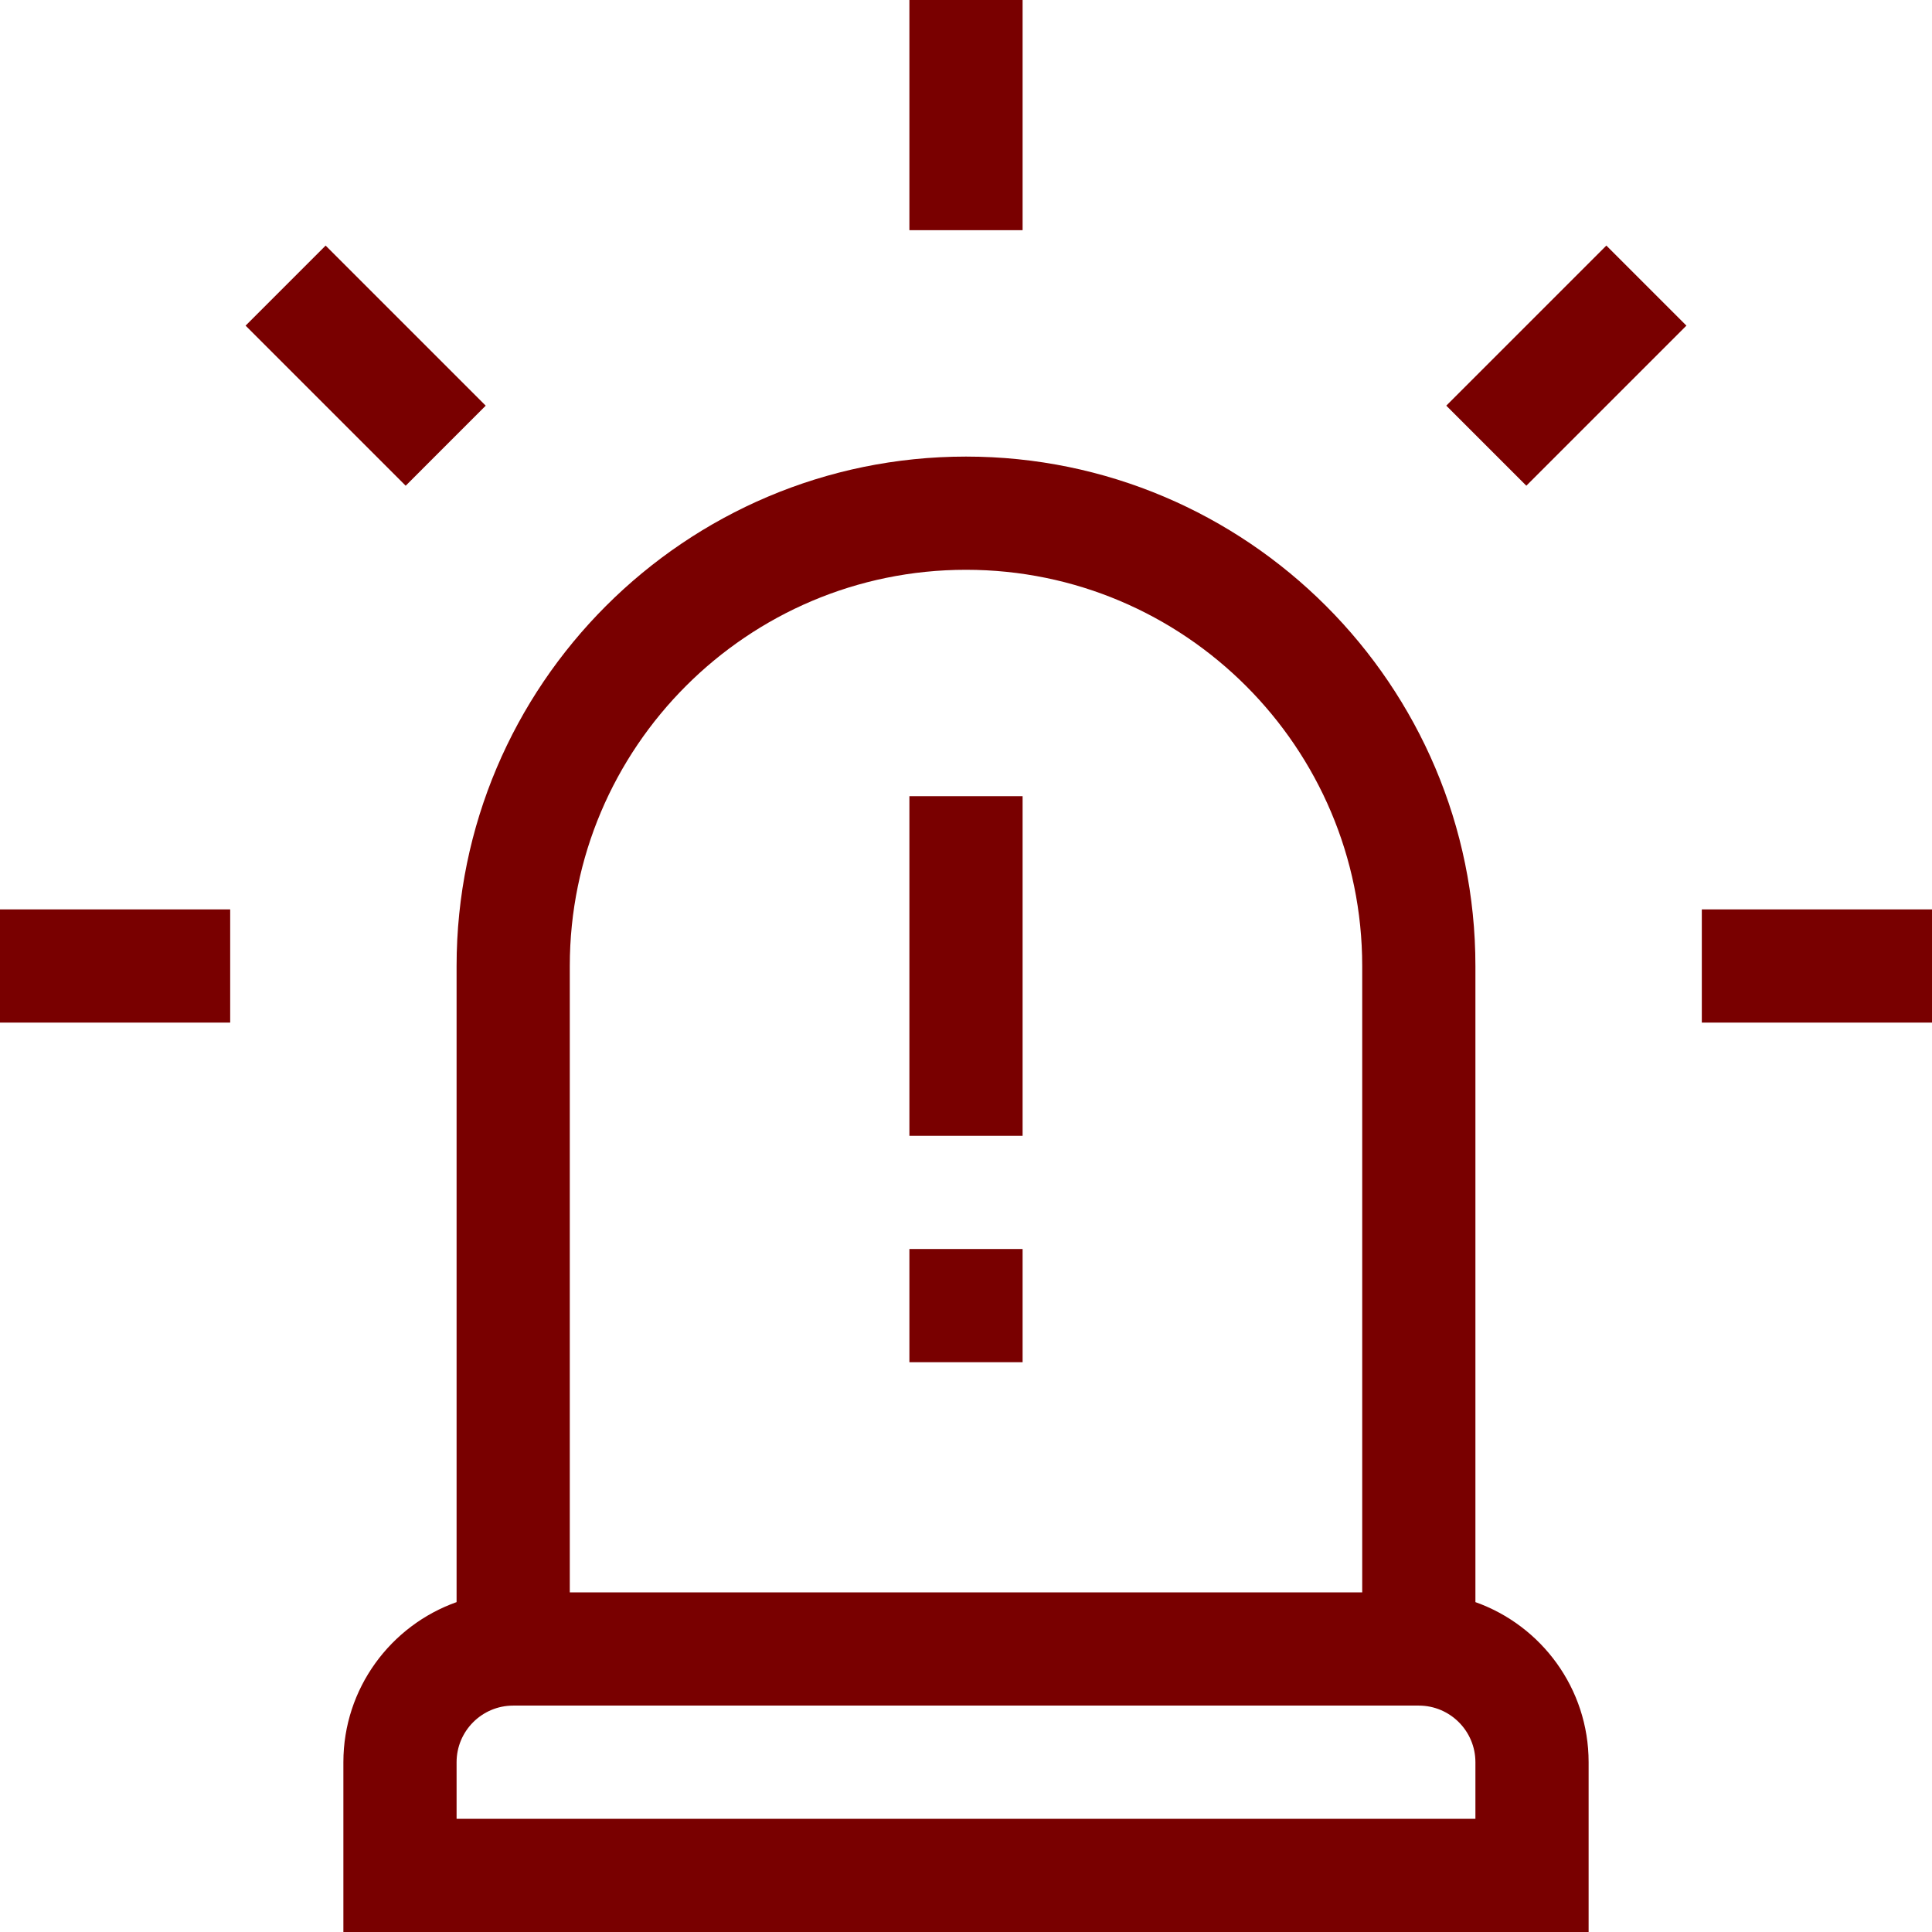
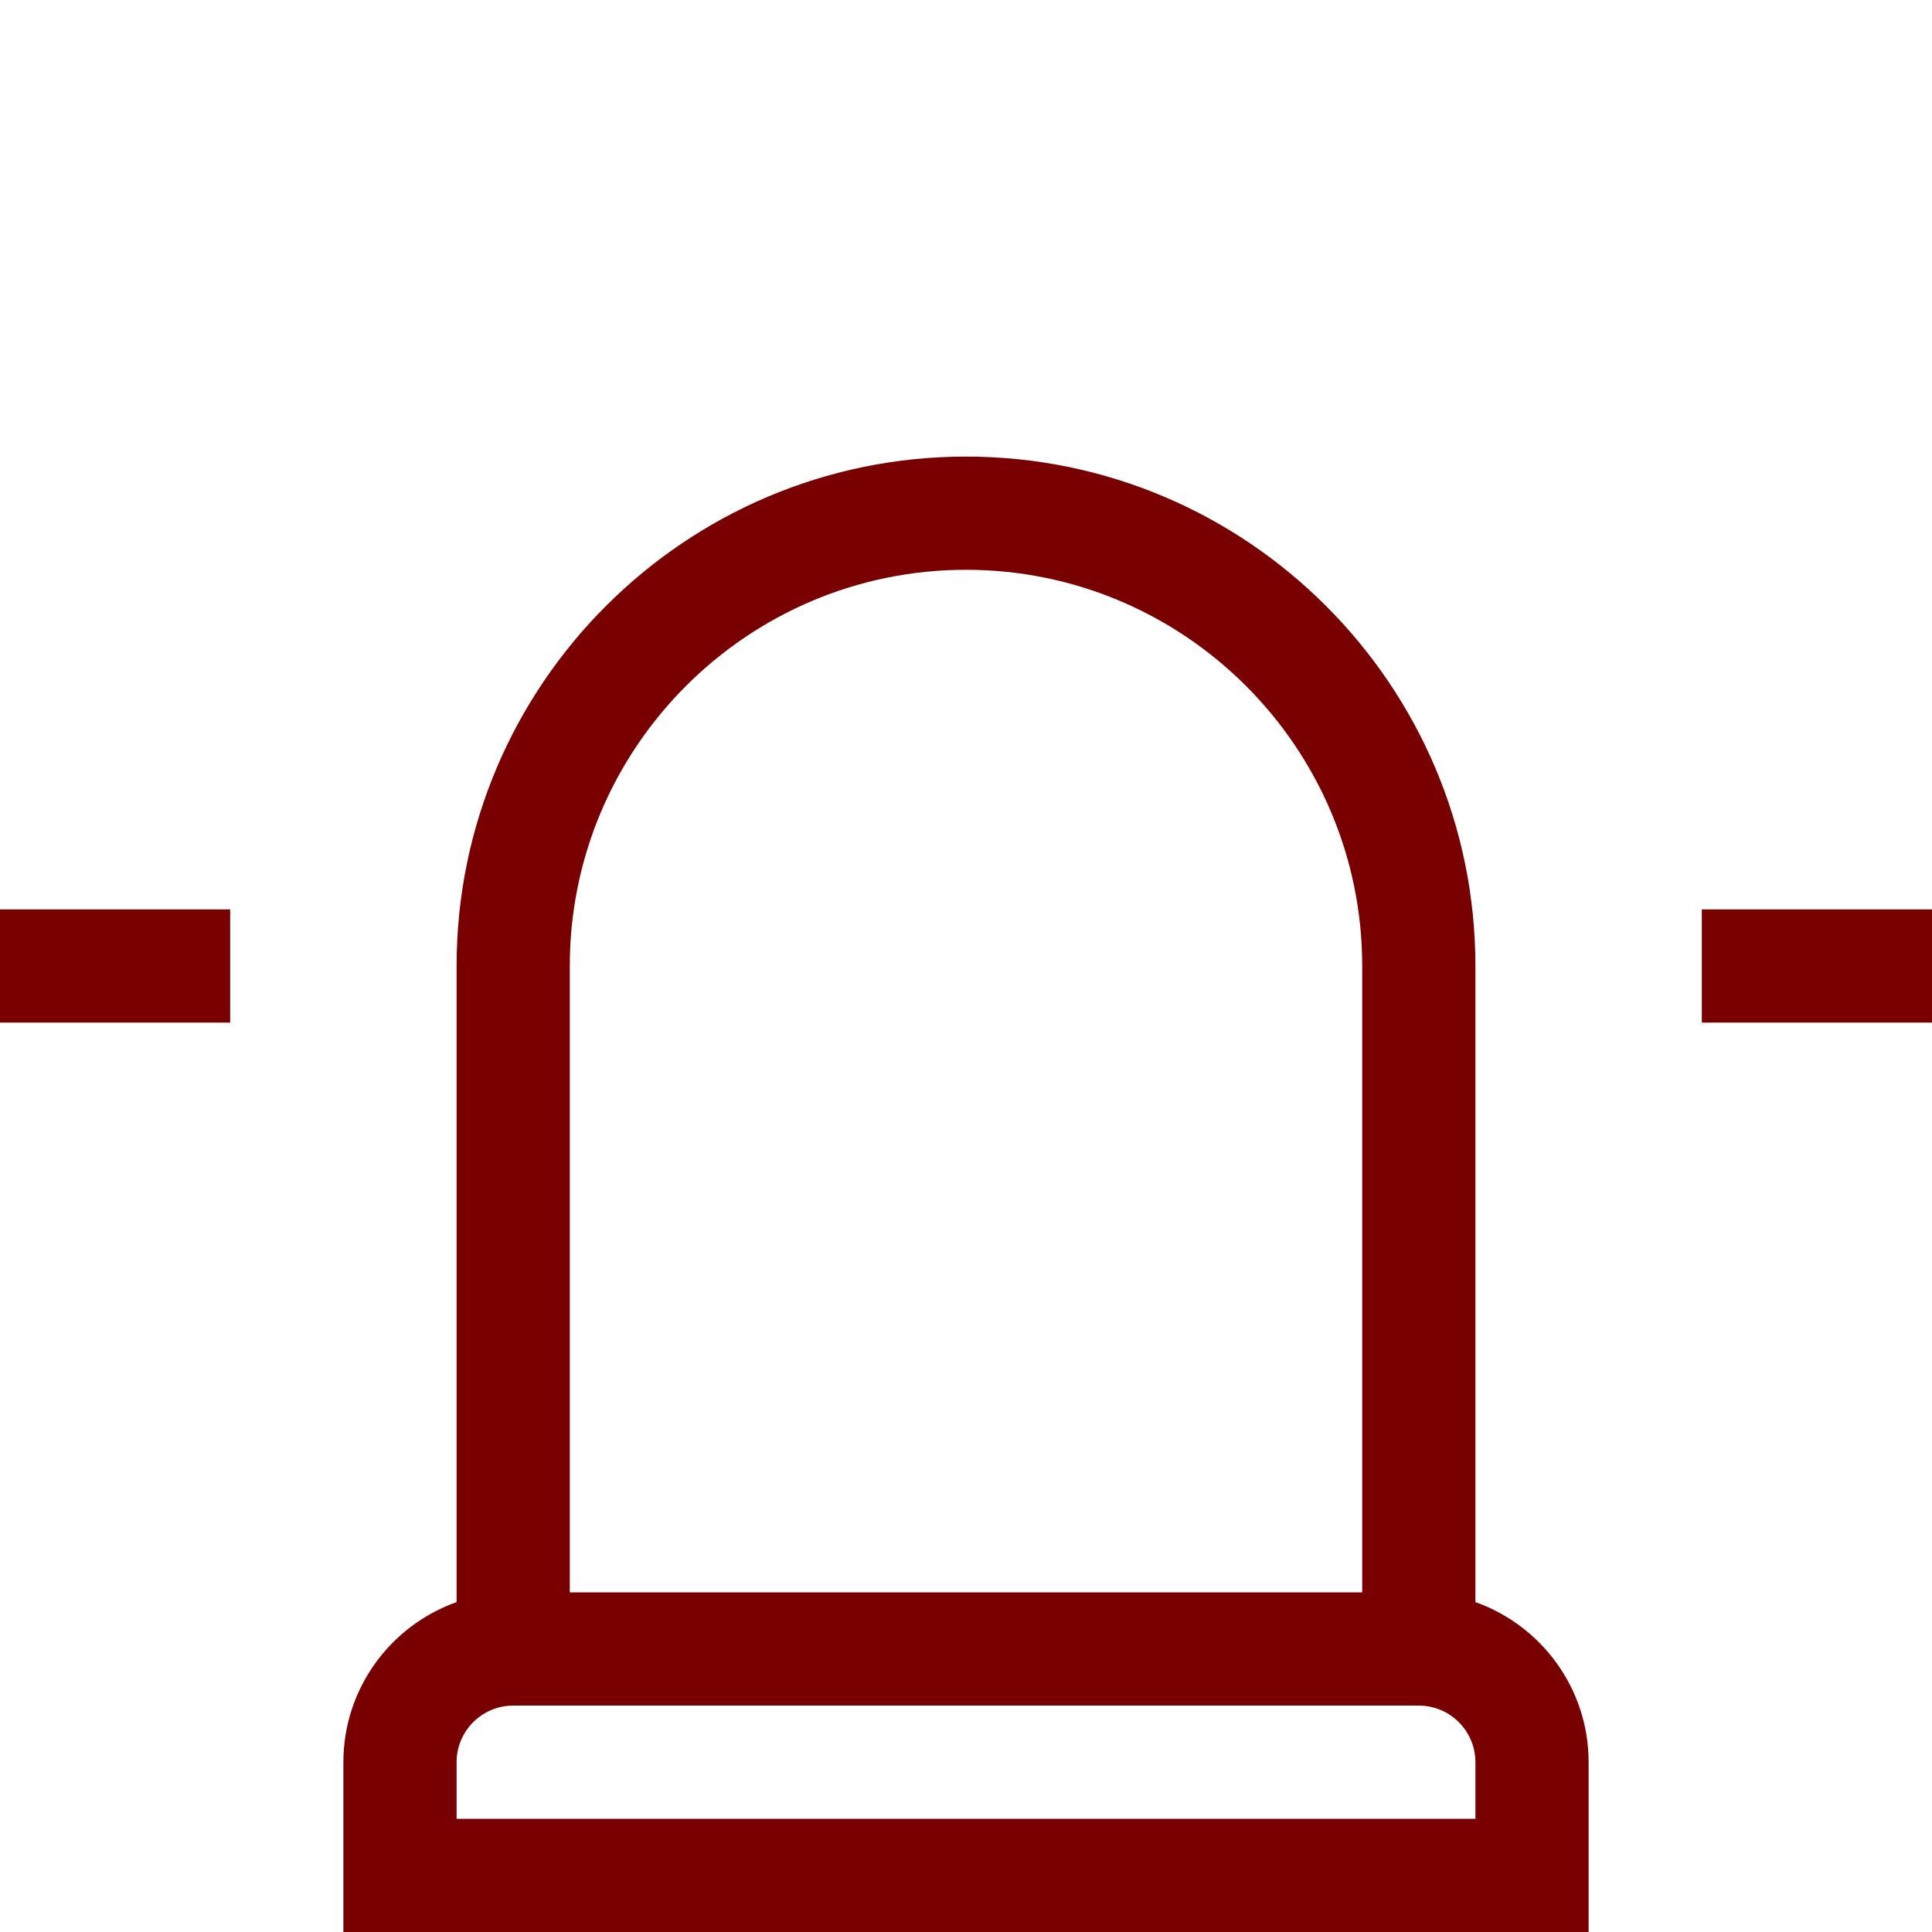
<svg xmlns="http://www.w3.org/2000/svg" viewBox="0 0 512 512">
  <style>
        .siren{fill:#790000}
    </style>
  <path class="siren" d="m121 256v168.578c-17.461 6.195-30 22.867-30 42.422v45h330v-45c0-19.555-12.539-36.227-30-42.422v-168.578c0-74.438-60.562-135-135-135s-135 60.562-135 135zm270 226h-270v-15c0-8.27 6.73-15 15-15h240c8.27 0 15 6.73 15 15zm-135-331c57.898 0 105 47.102 105 105v166h-210v-166c0-57.898 47.102-105 105-105zm0 0" />
-   <path class="siren" d="m241 211h30v90h-30zm0 0" />
-   <path class="siren" d="m241 331h30v30h-30zm0 0" />
  <path class="siren" d="m0 241h61v30h-61zm0 0" />
  <path class="siren" d="m451 241h61v30h-61zm0 0" />
-   <path class="siren" d="m425.703 65.078 21.215 21.215-42.426 42.426-21.215-21.215zm0 0" />
-   <path class="siren" d="m107.508 128.723-42.426-42.426 21.211-21.215 42.426 42.426zm0 0" />
-   <path class="siren" d="m241 0h30v61h-30zm0 0" />
</svg>